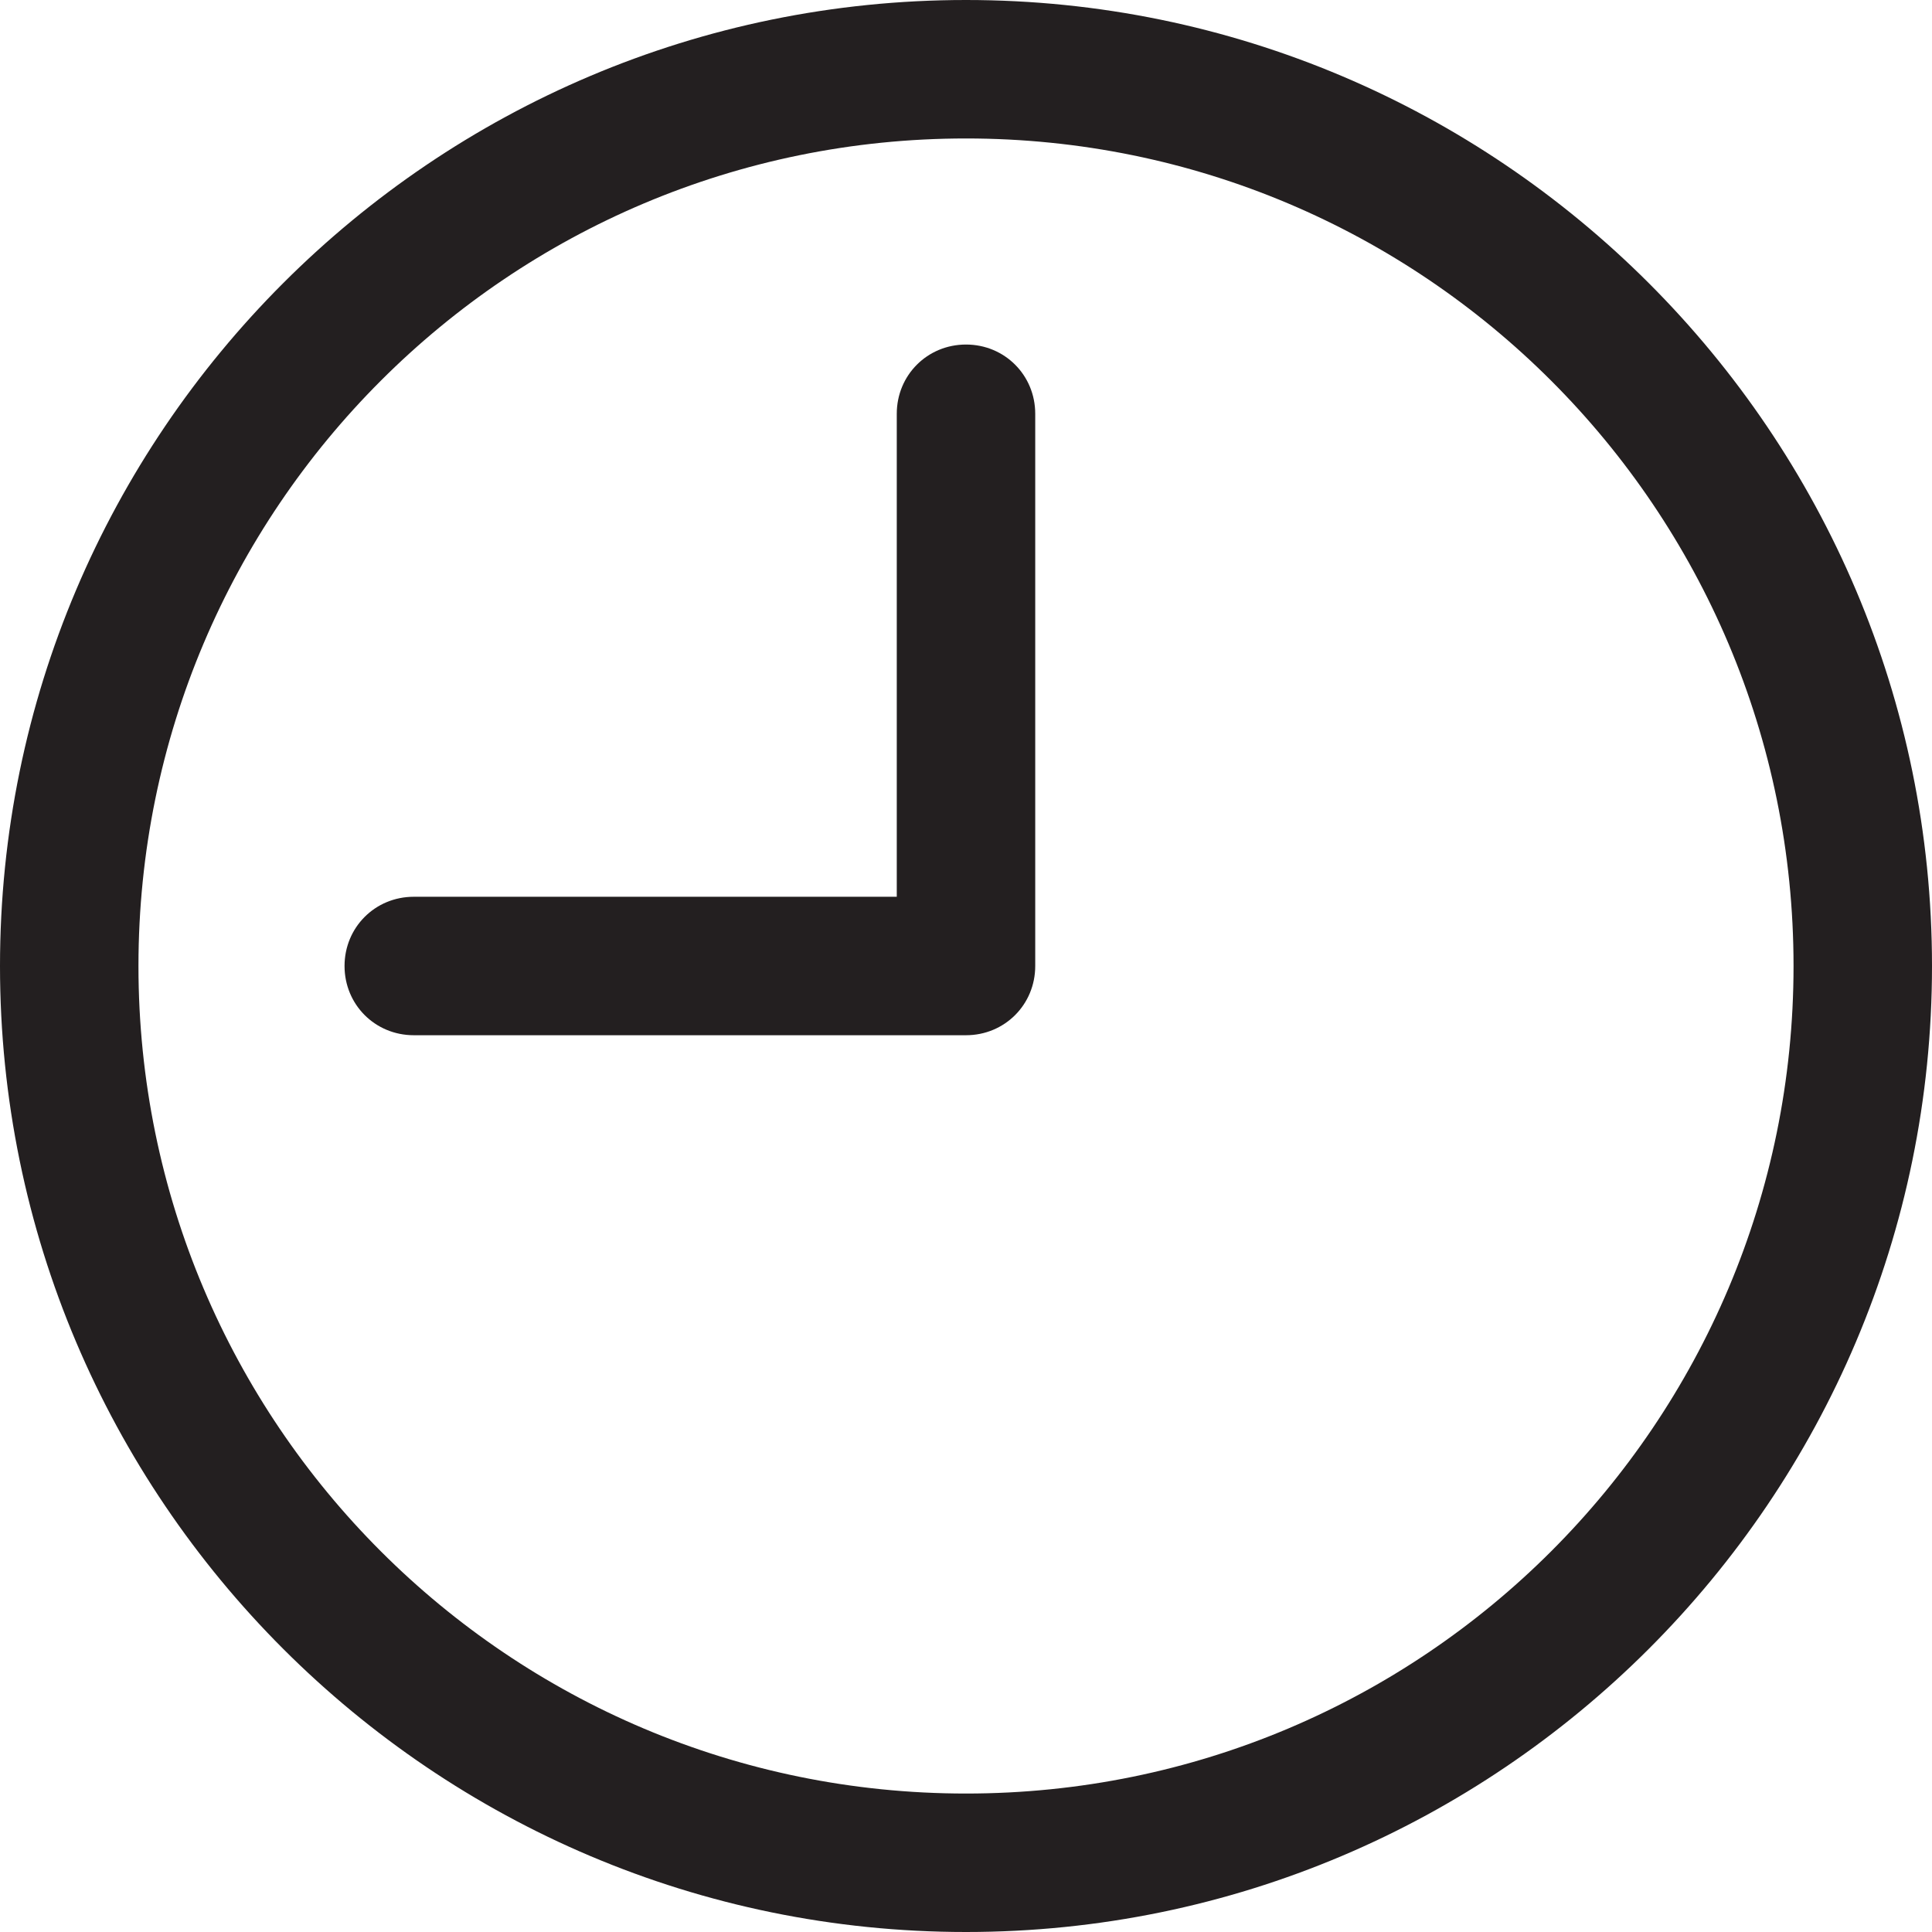
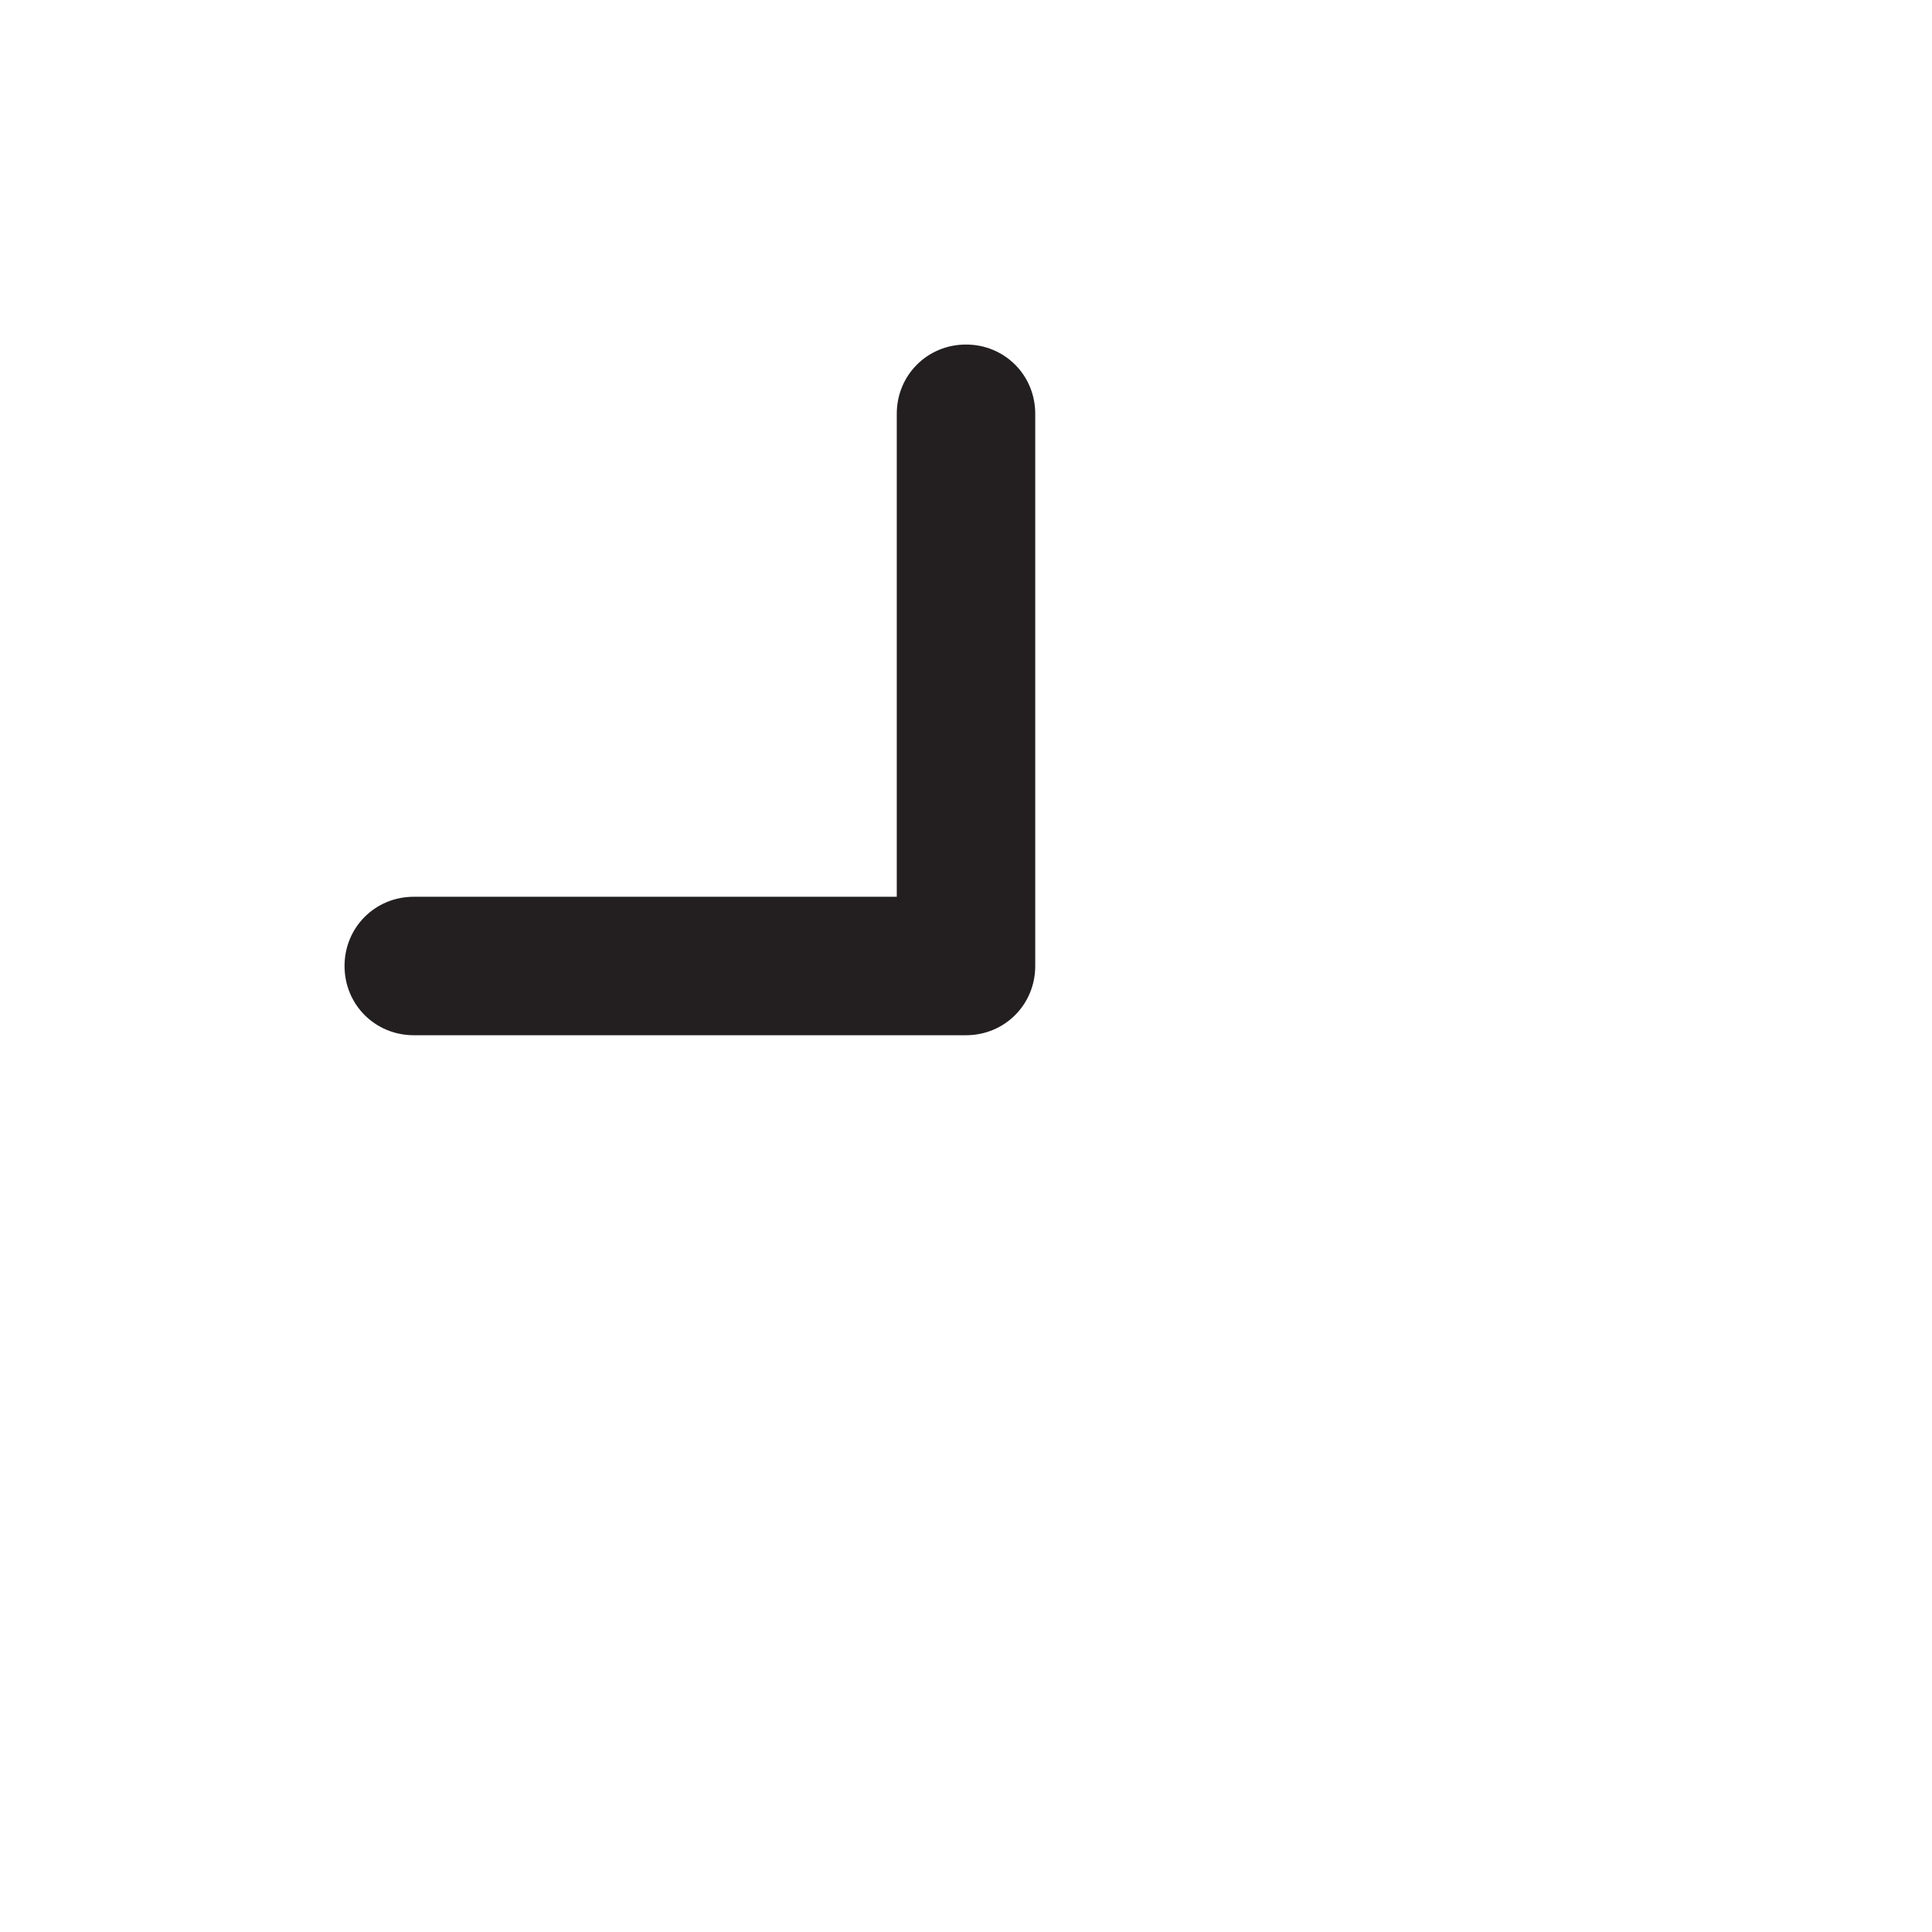
<svg xmlns="http://www.w3.org/2000/svg" version="1.1" id="Layer_1" x="0px" y="0px" viewBox="0 0 120 120" style="enable-background:new 0 0 120 120;" xml:space="preserve">
  <style type="text/css">
	.st0{fill:#231F20;}
</style>
-   <path class="st0" d="M60,0C26.9,0,0,26.9,0,60s26.9,60,60,60s60-26.9,60-60S93.1,0,60,0z M60,111.4c-28.4,0-51.4-23-51.4-51.4  S31.6,8.6,60,8.6s51.4,23,51.4,51.4S88.4,111.4,60,111.4z" />
  <path class="st0" d="M60,21.4c-2.4,0-4.3,1.9-4.3,4.3v30h-30c-2.4,0-4.3,1.9-4.3,4.3c0,2.4,1.9,4.3,4.3,4.3H60  c2.4,0,4.3-1.9,4.3-4.3V25.7C64.3,23.3,62.4,21.4,60,21.4z" />
</svg>